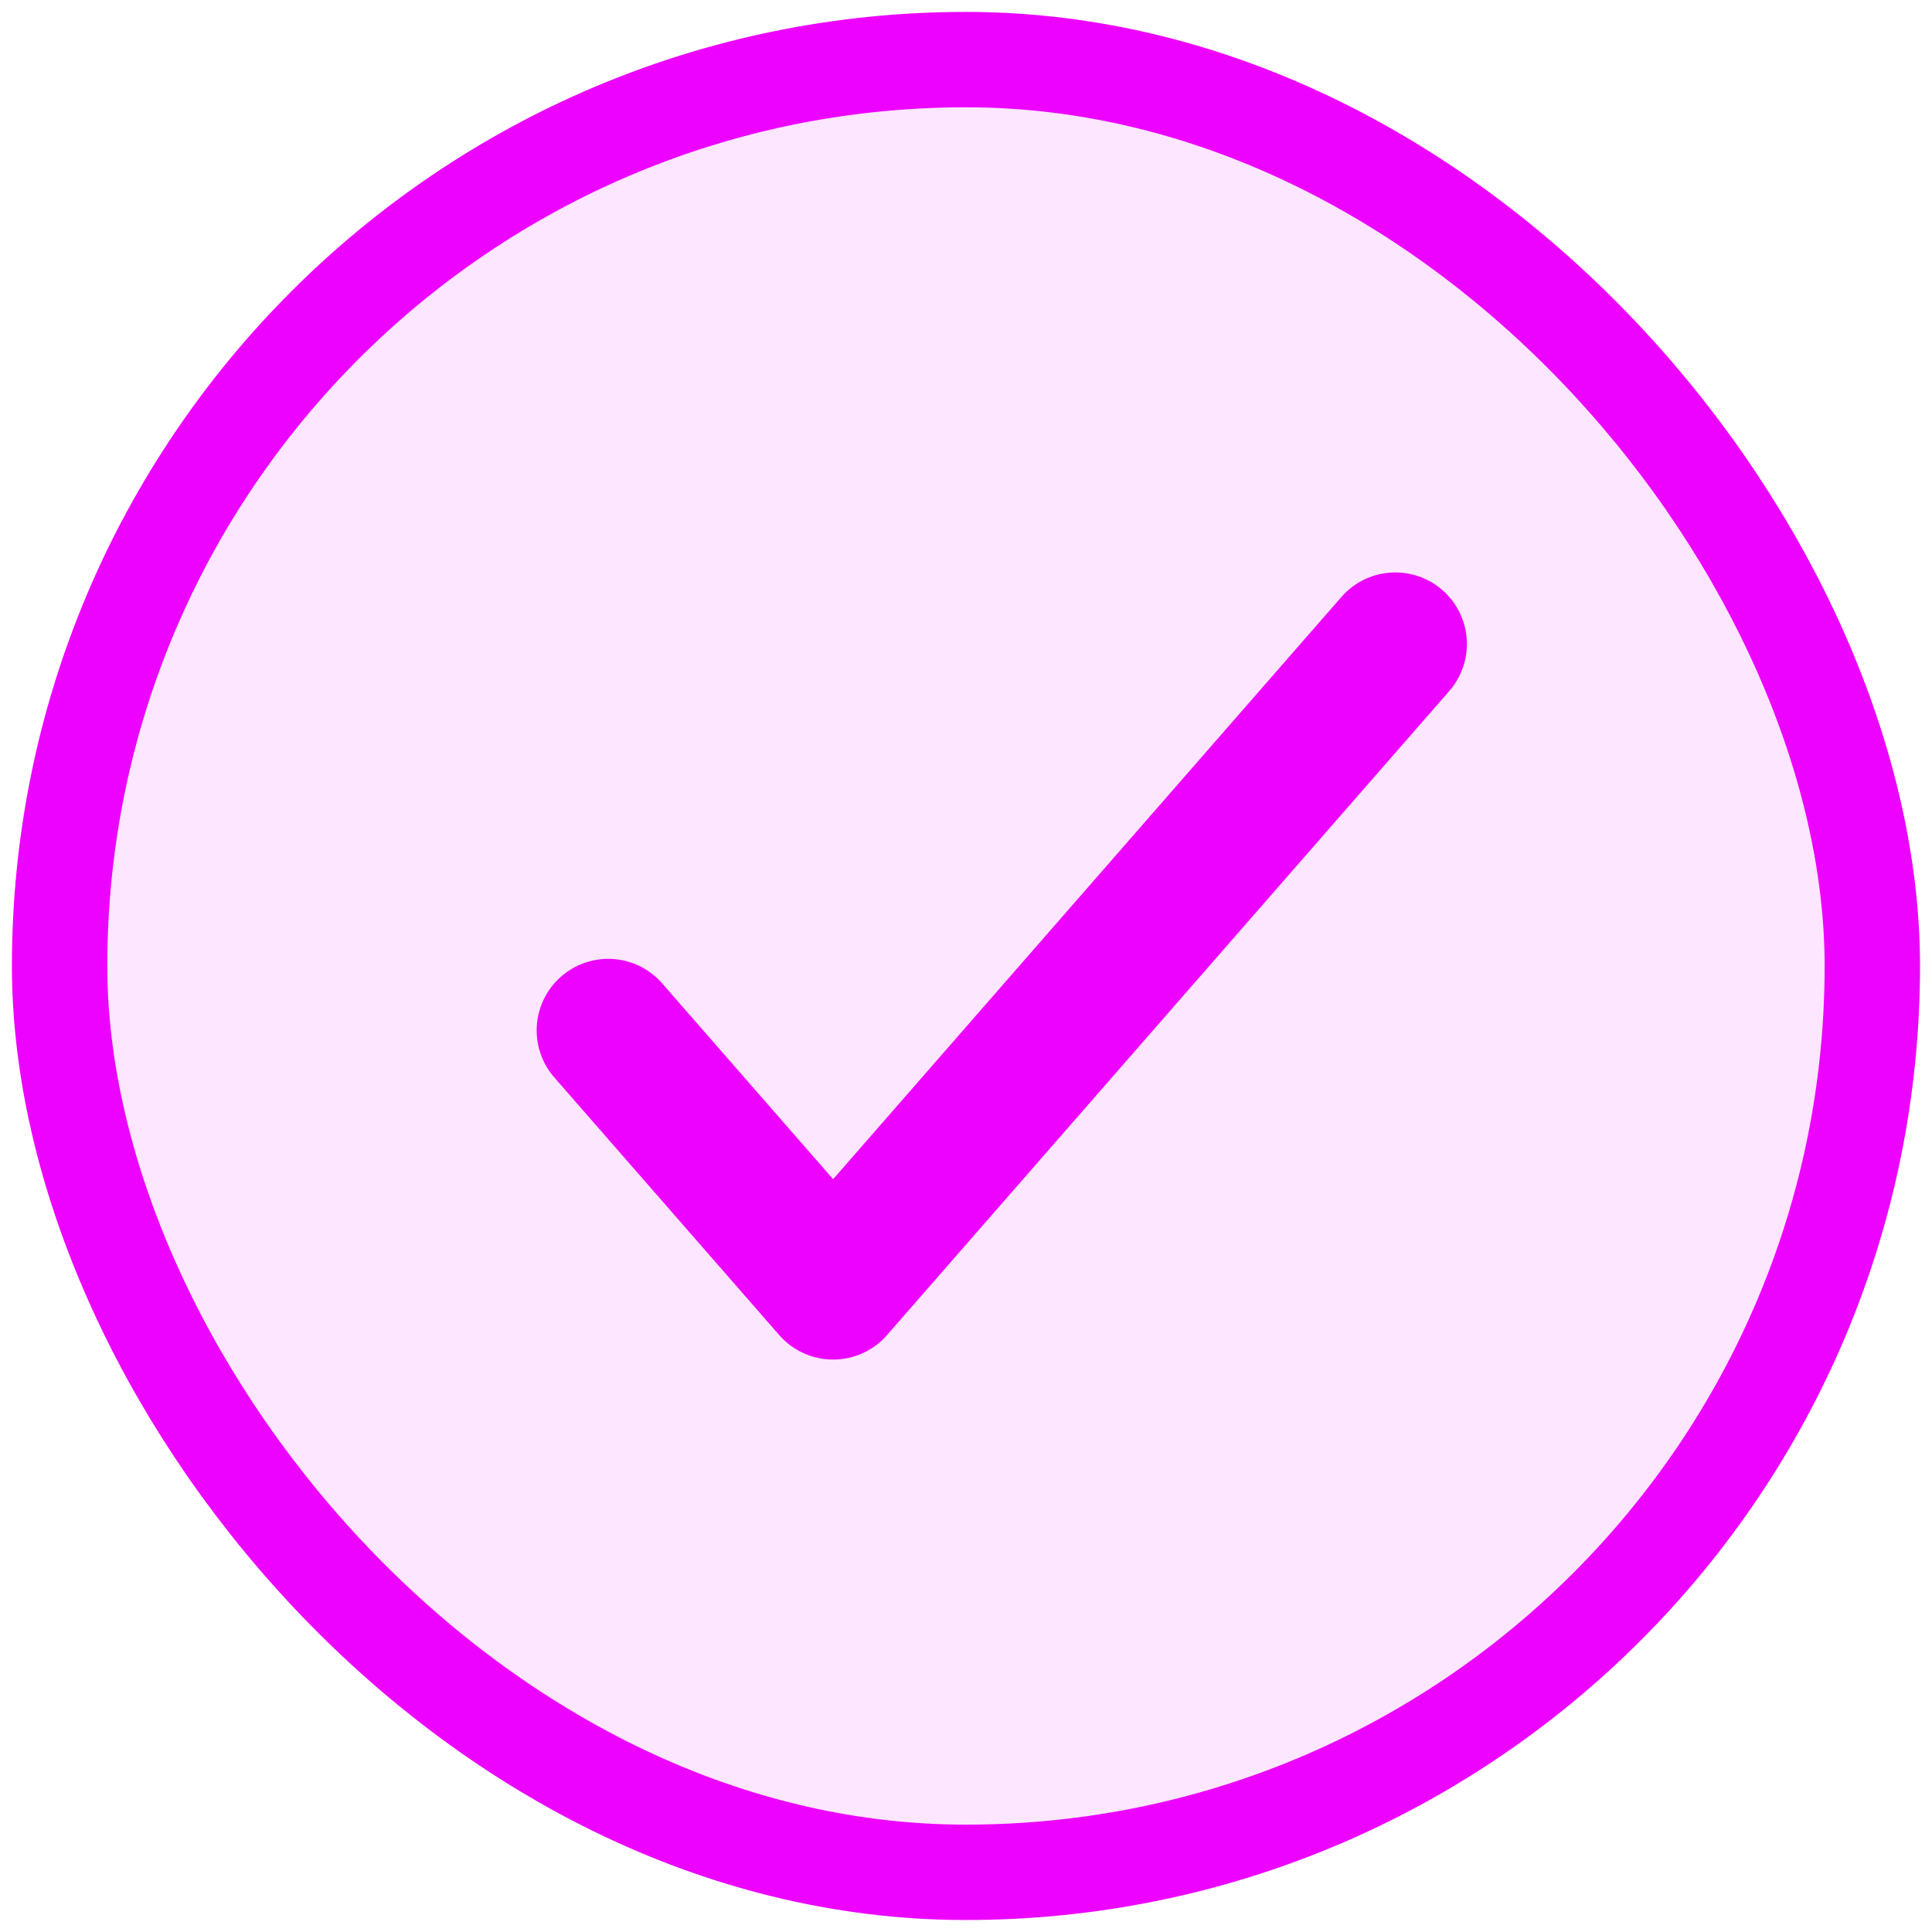
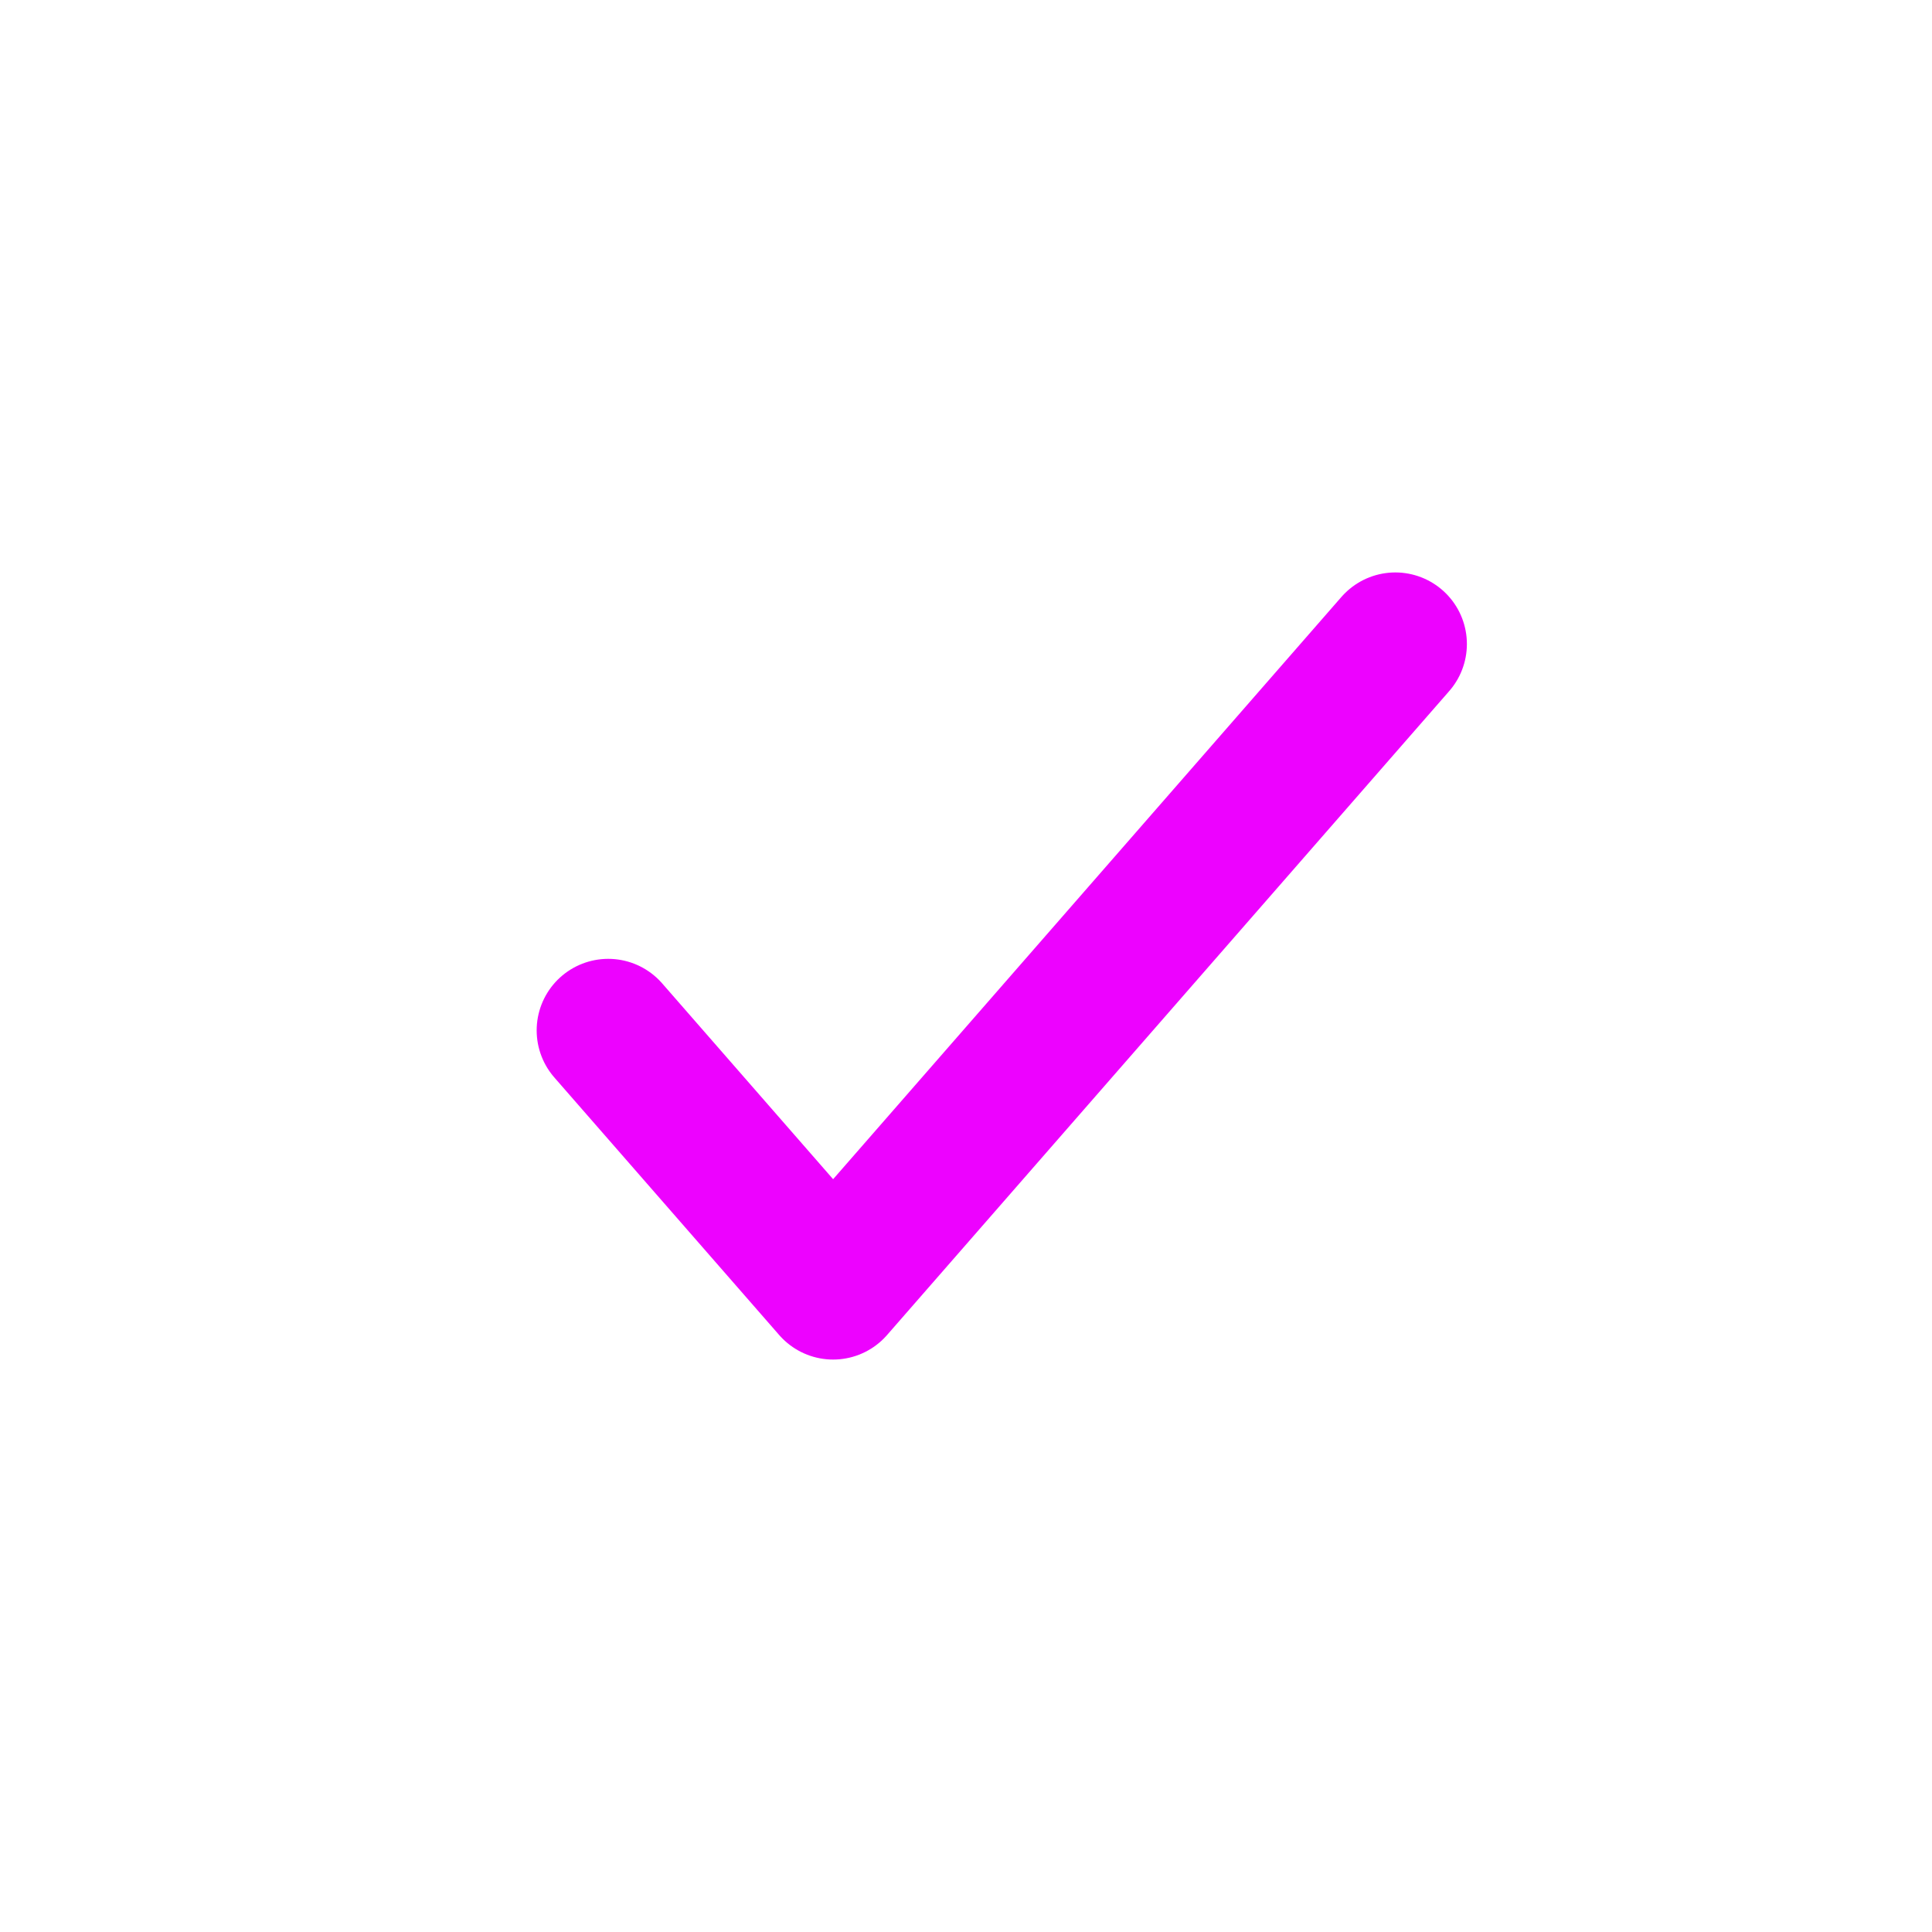
<svg xmlns="http://www.w3.org/2000/svg" width="27" height="27" viewBox="0 0 27 27" fill="none">
-   <rect x="0.833" y="0.833" width="25.333" height="25.333" rx="12.667" fill="#ED02FF" fill-opacity="0.1" />
-   <rect x="0.833" y="0.833" width="25.333" height="25.333" rx="12.667" stroke="#ED02FF" stroke-width="1.333" />
  <path d="M8.5 14.4L11.643 18L19.5 9" stroke="#ED02FF" stroke-width="2" stroke-linecap="round" stroke-linejoin="round" />
</svg>